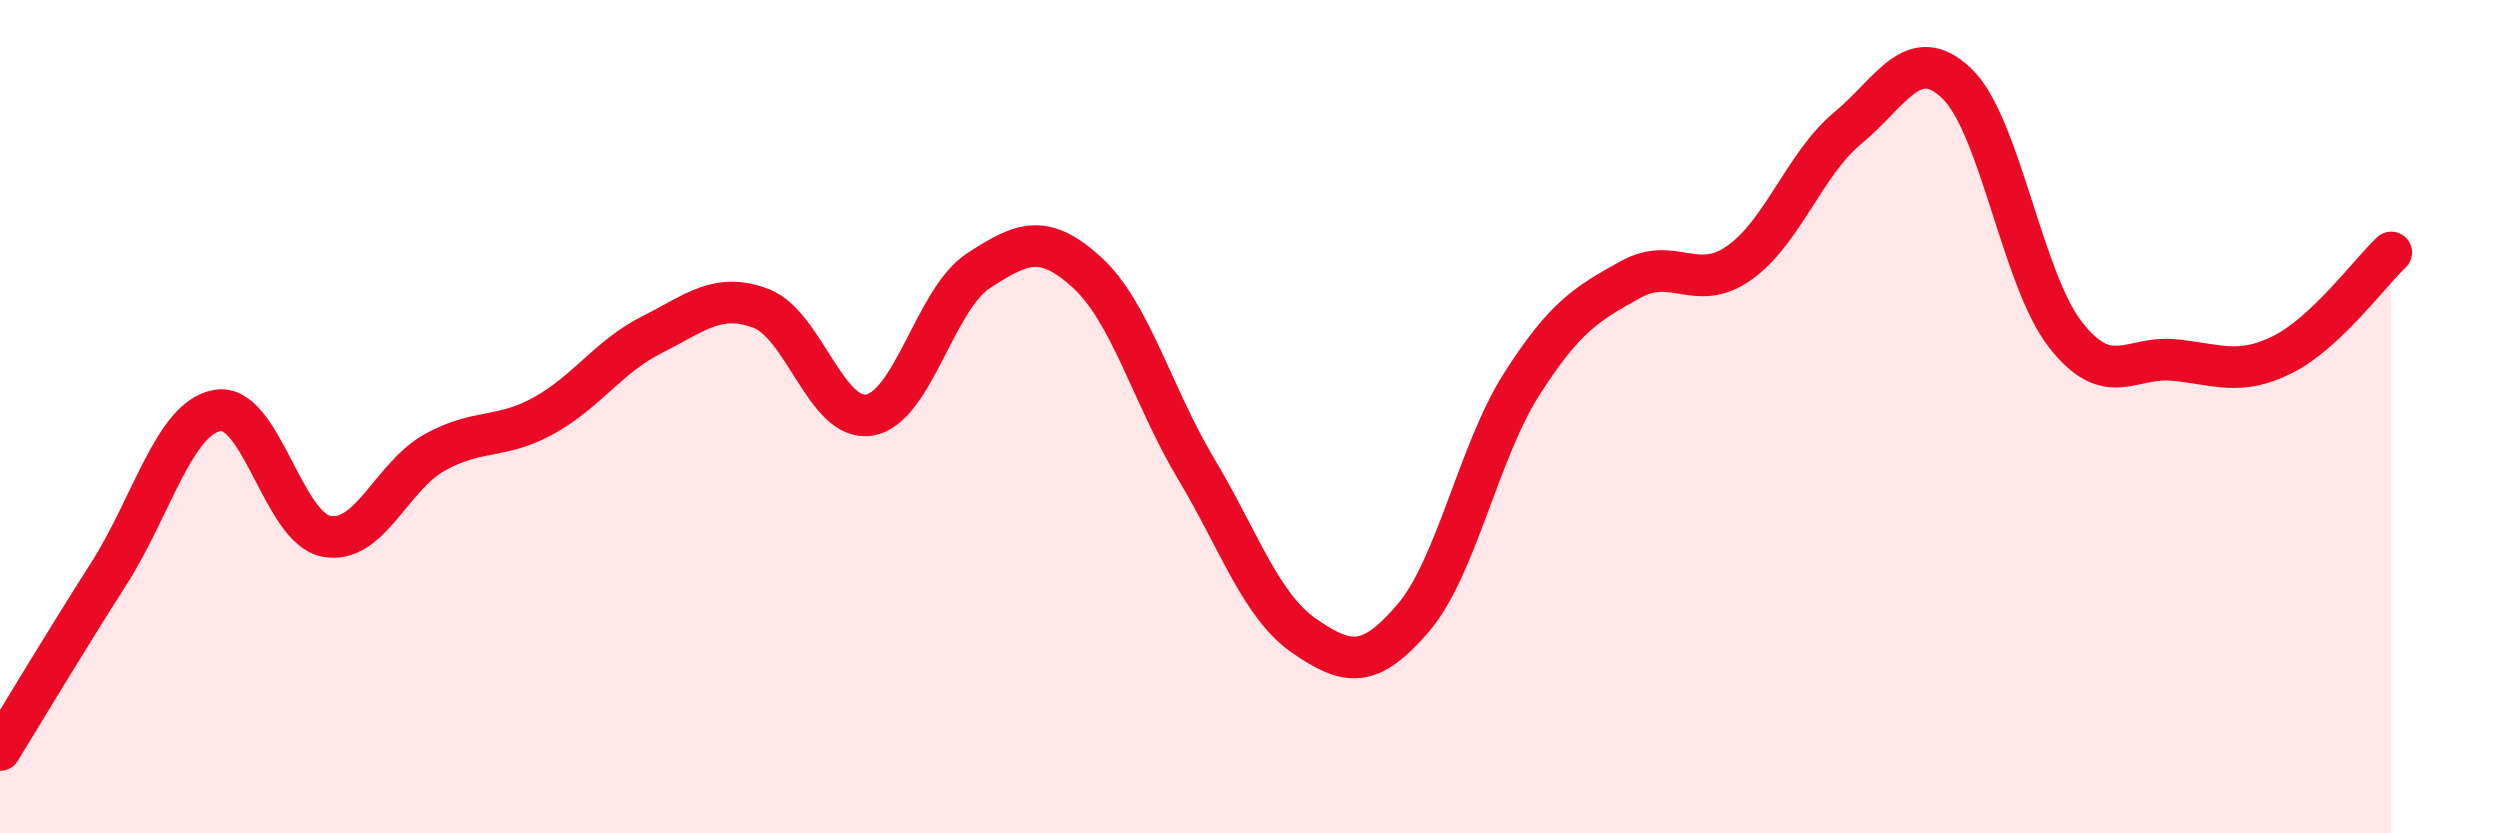
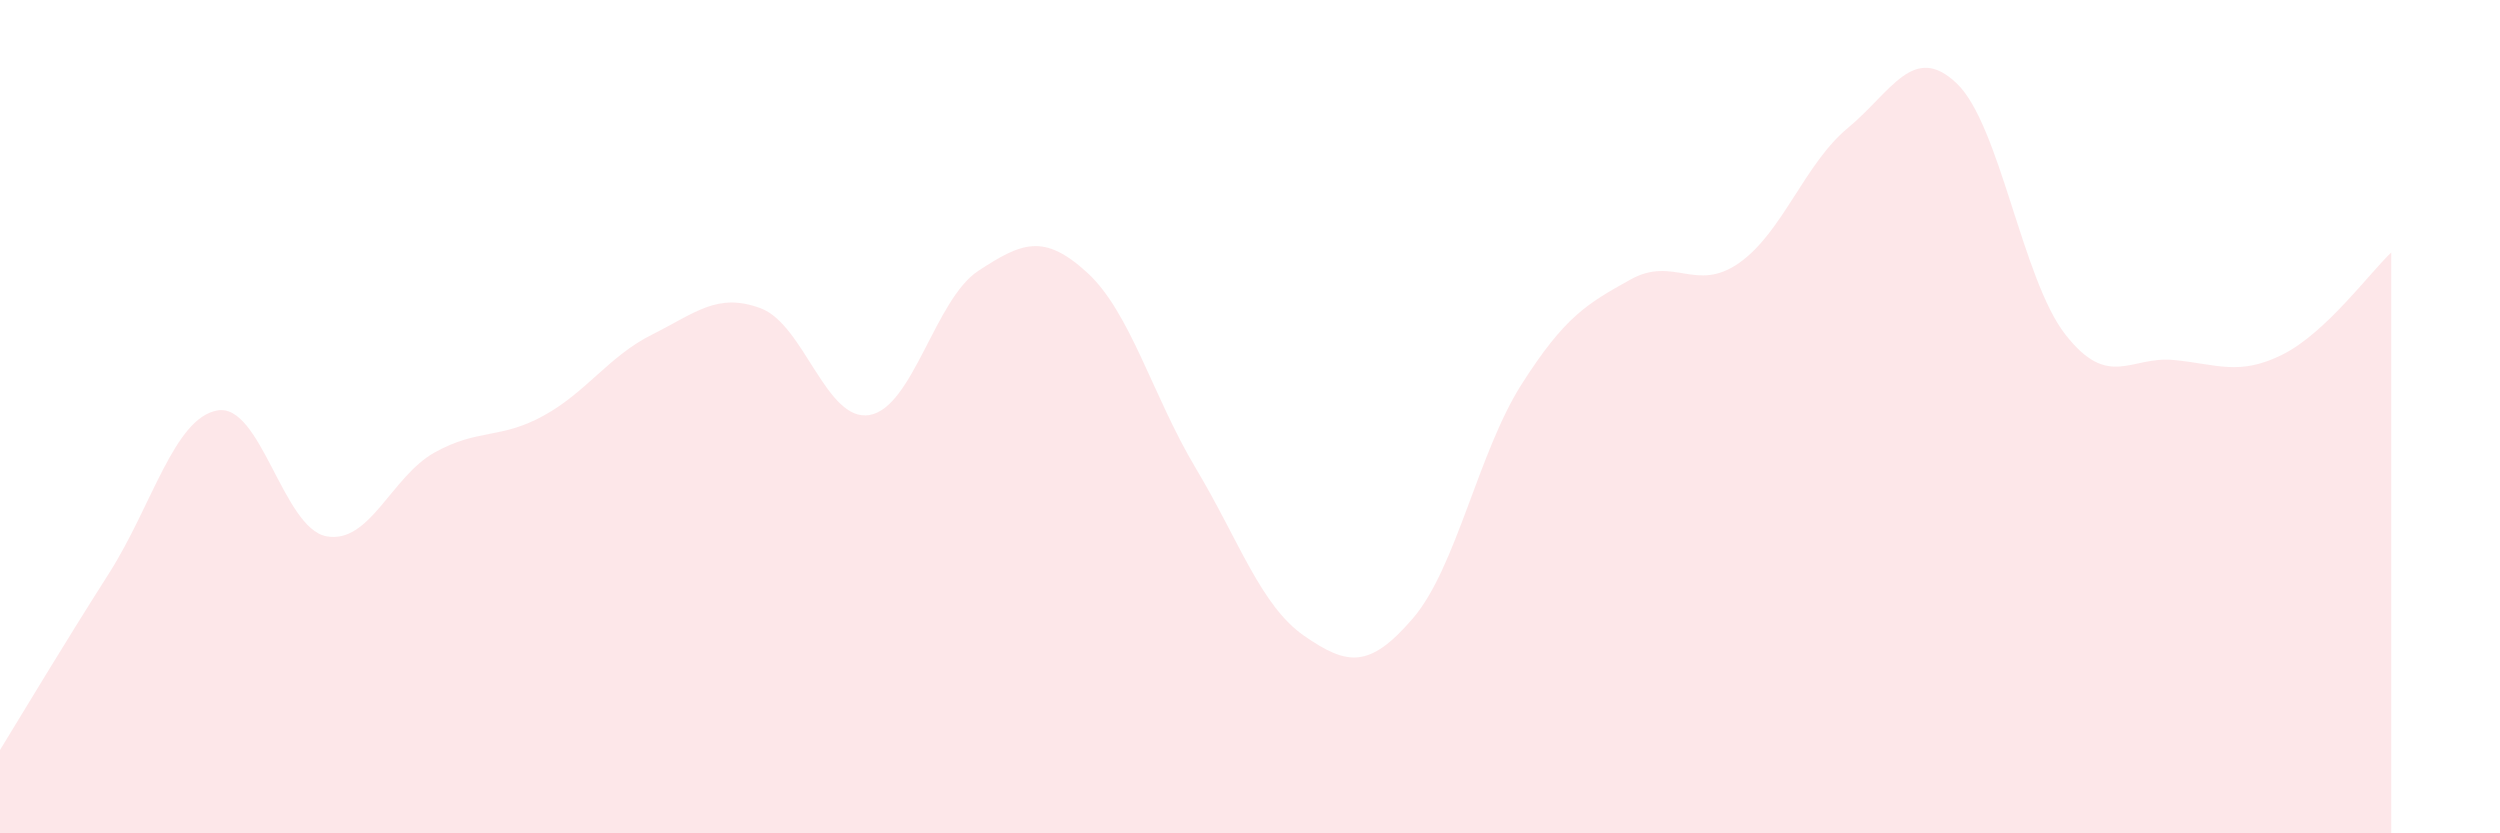
<svg xmlns="http://www.w3.org/2000/svg" width="60" height="20" viewBox="0 0 60 20">
  <path d="M 0,18 C 0.52,17.15 1.57,15.4 2.61,13.77 C 3.65,12.14 4.18,10.03 5.22,9.85 C 6.26,9.67 6.79,12.67 7.83,12.87 C 8.87,13.07 9.39,11.44 10.43,10.86 C 11.47,10.28 12,10.55 13.04,9.98 C 14.08,9.41 14.61,8.55 15.65,8.03 C 16.69,7.51 17.22,7.01 18.26,7.4 C 19.3,7.79 19.83,10.14 20.87,9.96 C 21.91,9.78 22.44,7.18 23.48,6.5 C 24.52,5.82 25.05,5.59 26.09,6.54 C 27.13,7.49 27.66,9.5 28.7,11.24 C 29.74,12.98 30.26,14.54 31.3,15.26 C 32.34,15.98 32.87,16.05 33.91,14.84 C 34.95,13.63 35.48,10.85 36.52,9.22 C 37.56,7.59 38.09,7.29 39.13,6.71 C 40.17,6.13 40.7,7.04 41.74,6.31 C 42.78,5.58 43.31,3.93 44.35,3.07 C 45.39,2.21 45.92,1.01 46.96,2 C 48,2.99 48.53,6.7 49.57,8.03 C 50.61,9.36 51.13,8.54 52.17,8.64 C 53.21,8.74 53.74,9.03 54.78,8.51 C 55.82,7.99 56.87,6.55 57.39,6.06L57.39 20L0 20Z" fill="#EB0A25" opacity="0.1" stroke-linecap="round" stroke-linejoin="round" />
-   <path d="M 0,18 C 0.52,17.15 1.57,15.4 2.61,13.77 C 3.65,12.14 4.18,10.03 5.22,9.85 C 6.26,9.67 6.79,12.67 7.83,12.87 C 8.87,13.07 9.39,11.44 10.43,10.86 C 11.47,10.28 12,10.55 13.04,9.98 C 14.08,9.41 14.61,8.55 15.65,8.03 C 16.69,7.51 17.22,7.01 18.26,7.4 C 19.3,7.79 19.83,10.14 20.87,9.96 C 21.91,9.78 22.44,7.18 23.48,6.5 C 24.52,5.82 25.05,5.59 26.09,6.54 C 27.13,7.49 27.66,9.5 28.7,11.24 C 29.74,12.98 30.26,14.54 31.3,15.26 C 32.34,15.98 32.87,16.05 33.91,14.84 C 34.95,13.63 35.48,10.85 36.52,9.22 C 37.56,7.59 38.09,7.29 39.13,6.71 C 40.17,6.13 40.7,7.04 41.74,6.31 C 42.78,5.58 43.31,3.93 44.35,3.07 C 45.39,2.21 45.92,1.01 46.96,2 C 48,2.99 48.53,6.7 49.57,8.03 C 50.61,9.36 51.13,8.54 52.17,8.64 C 53.21,8.74 53.74,9.03 54.78,8.51 C 55.82,7.99 56.87,6.55 57.39,6.06" stroke="#EB0A25" stroke-width="1" fill="none" stroke-linecap="round" stroke-linejoin="round" />
</svg>